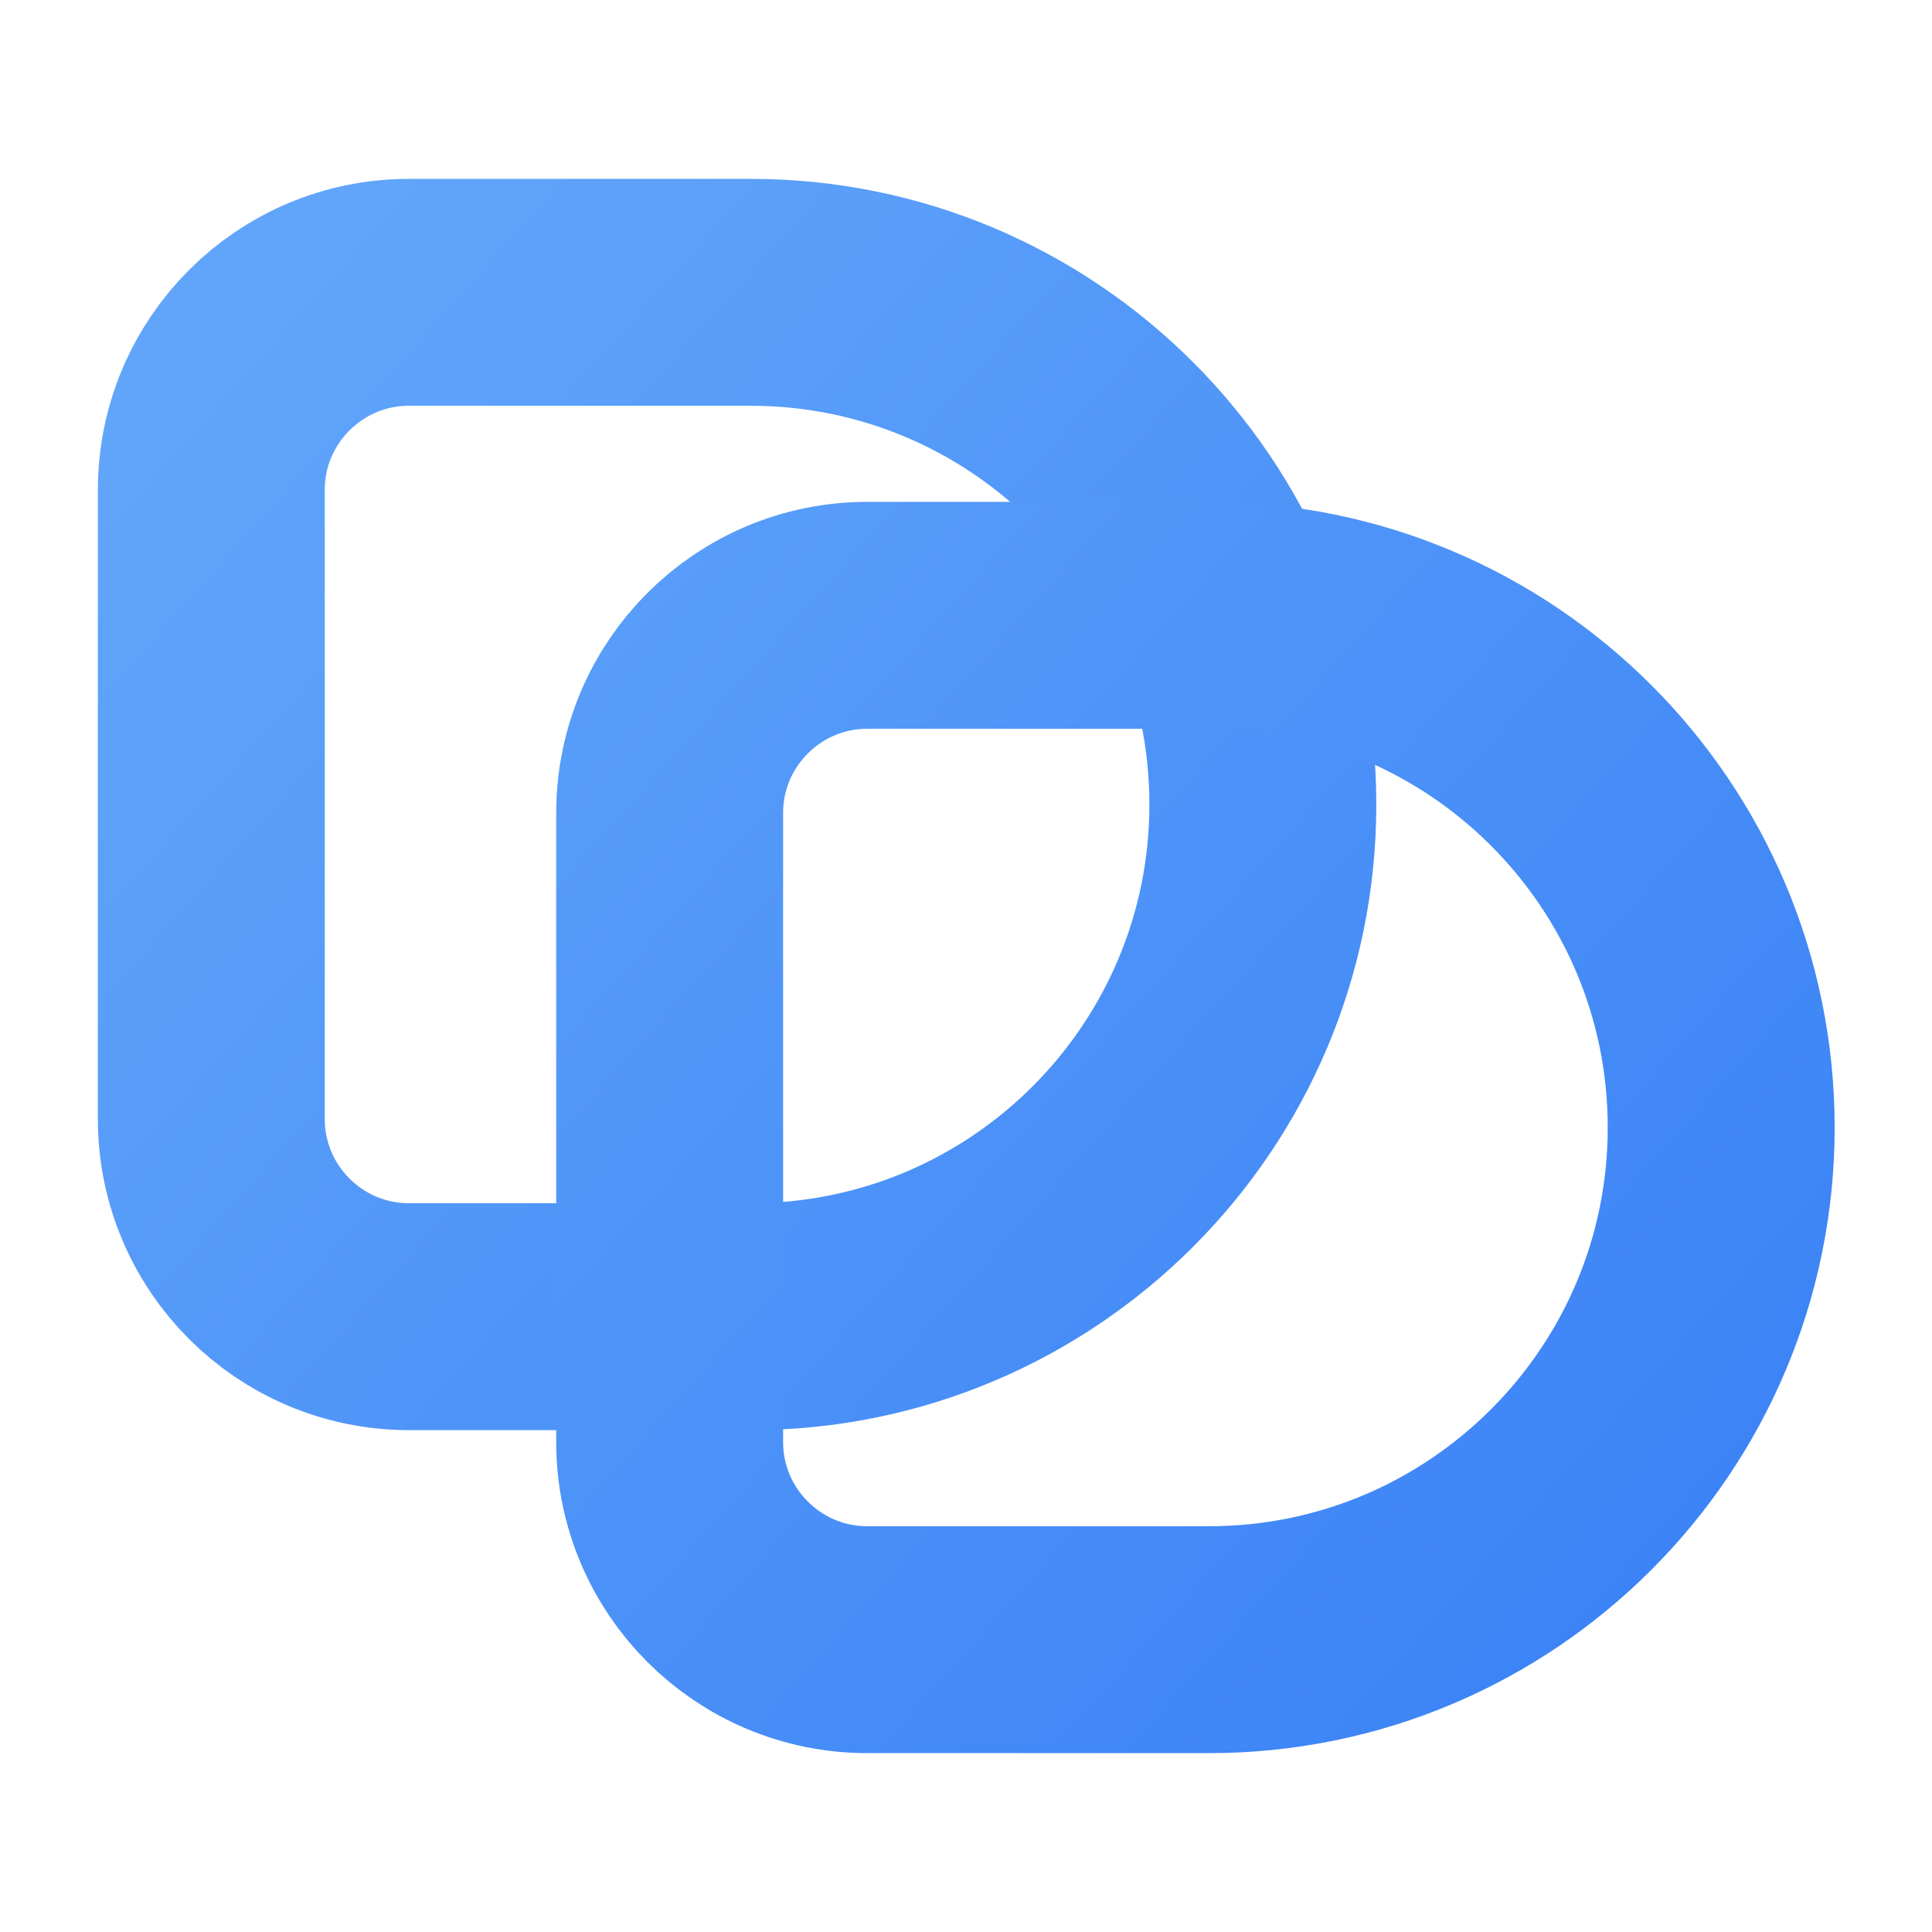
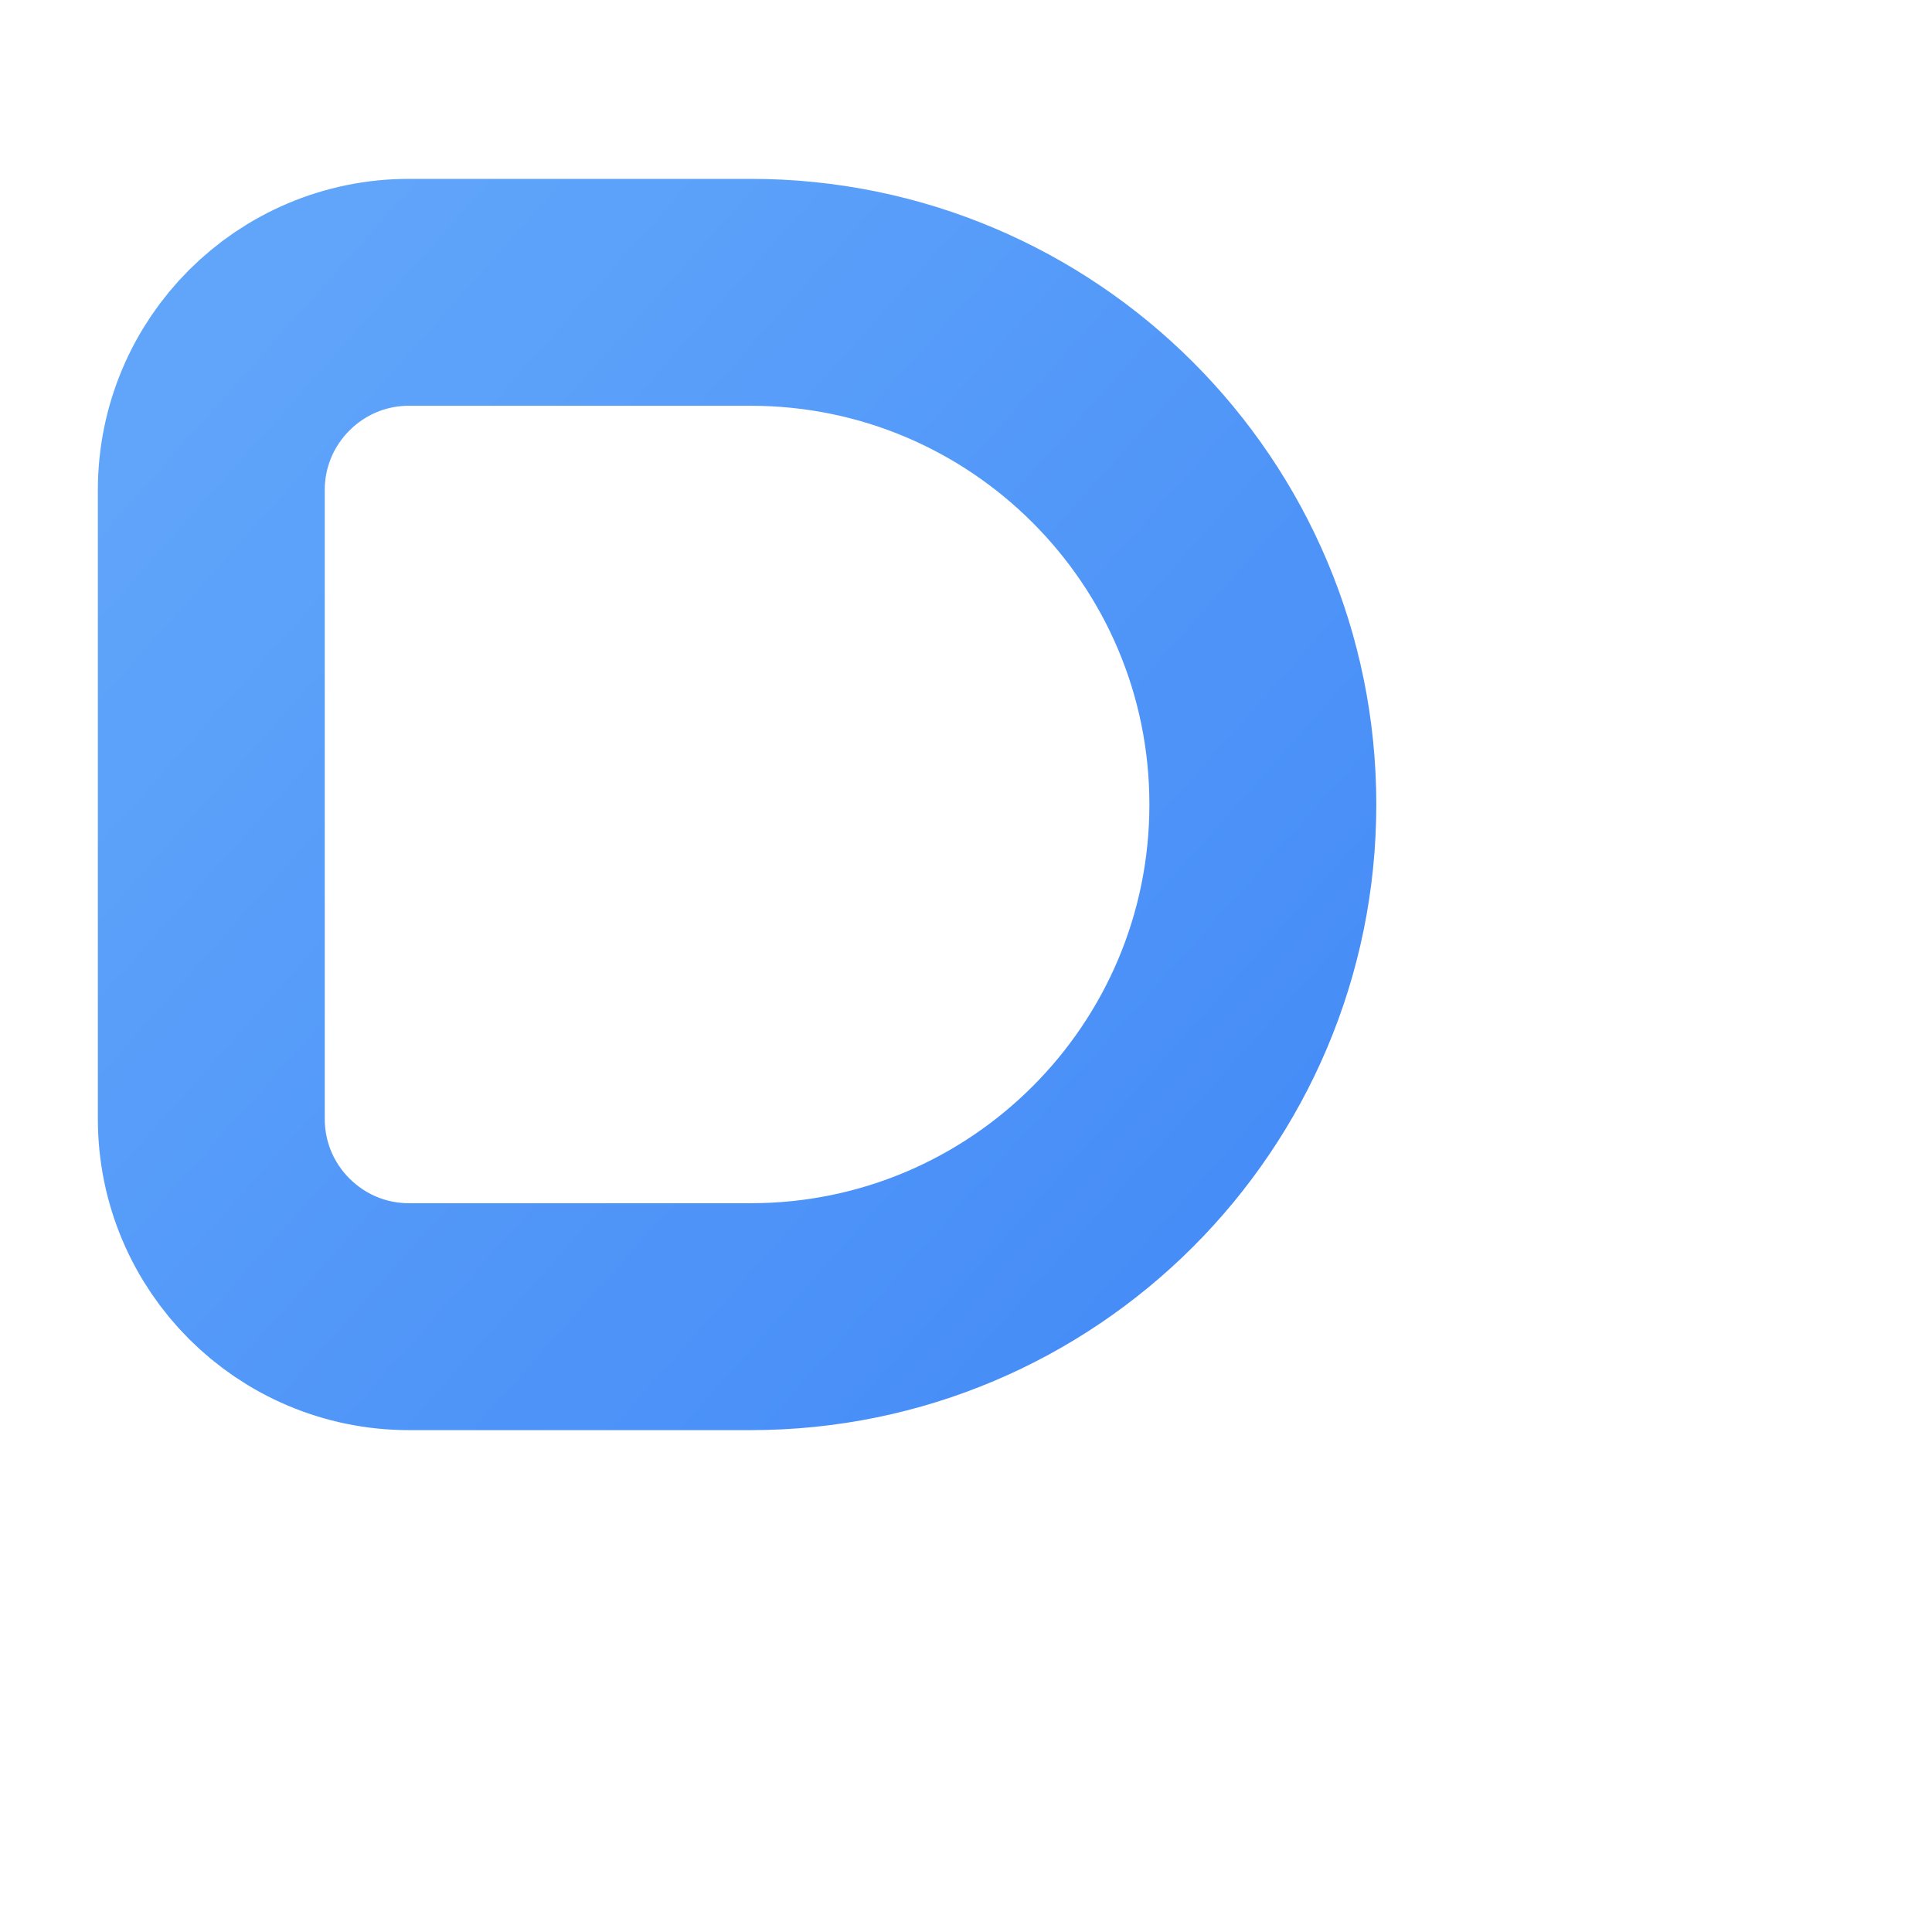
<svg xmlns="http://www.w3.org/2000/svg" version="1.1" viewBox="0 0 384 384">
  <defs>
    <style>
      .cls-1 {
        stroke: url(#_未命名的渐变);
      }

      .cls-1, .cls-2 {
        fill: none;
        stroke-linejoin: round;
        stroke-width: 45.1px;
      }

      .cls-2 {
        stroke: url(#_未命名的渐变_2);
      }
    </style>
    <linearGradient id="_未命名的渐变" data-name="未命名的渐变" x1="-377.6" y1="458.1" x2="-176.1" y2="638" gradientTransform="translate(565.6 -562) scale(1.4)" gradientUnits="userSpaceOnUse">
      <stop offset="0" stop-color="#60a5fa" />
      <stop offset="1" stop-color="#3b82f6" />
    </linearGradient>
    <linearGradient id="_未命名的渐变_2" data-name="未命名的渐变 2" x1="-368.3" y1="454.2" x2="-166.8" y2="634.1" gradientTransform="translate(565.6 -562) scale(1.4)" gradientUnits="userSpaceOnUse">
      <stop offset="0" stop-color="#60a5fa" />
      <stop offset="1" stop-color="#3b82f6" />
    </linearGradient>
  </defs>
  <g>
    <g id="_图层_1" data-name="图层_1">
      <g id="_图层_1-2" data-name="_图层_1">
        <g>
          <path class="cls-1" d="M42,97.4c0-21.7,17.6-39.3,39.3-39.3h67.9c56.2,0,101.8,45.6,101.8,101.8s-45.6,101.8-101.8,101.8h-67.9c-21.7,0-39.3-17.6-39.3-39.3v-125h0Z" />
-           <path class="cls-2" d="M133.1,161.6c0-21.7,17.6-39.3,39.3-39.3h67.9c56.2,0,101.8,45.6,101.8,101.8s-45.6,101.8-101.8,101.8h-67.9c-21.7,0-39.3-17.6-39.3-39.3v-125h0Z" />
        </g>
      </g>
    </g>
  </g>
</svg>